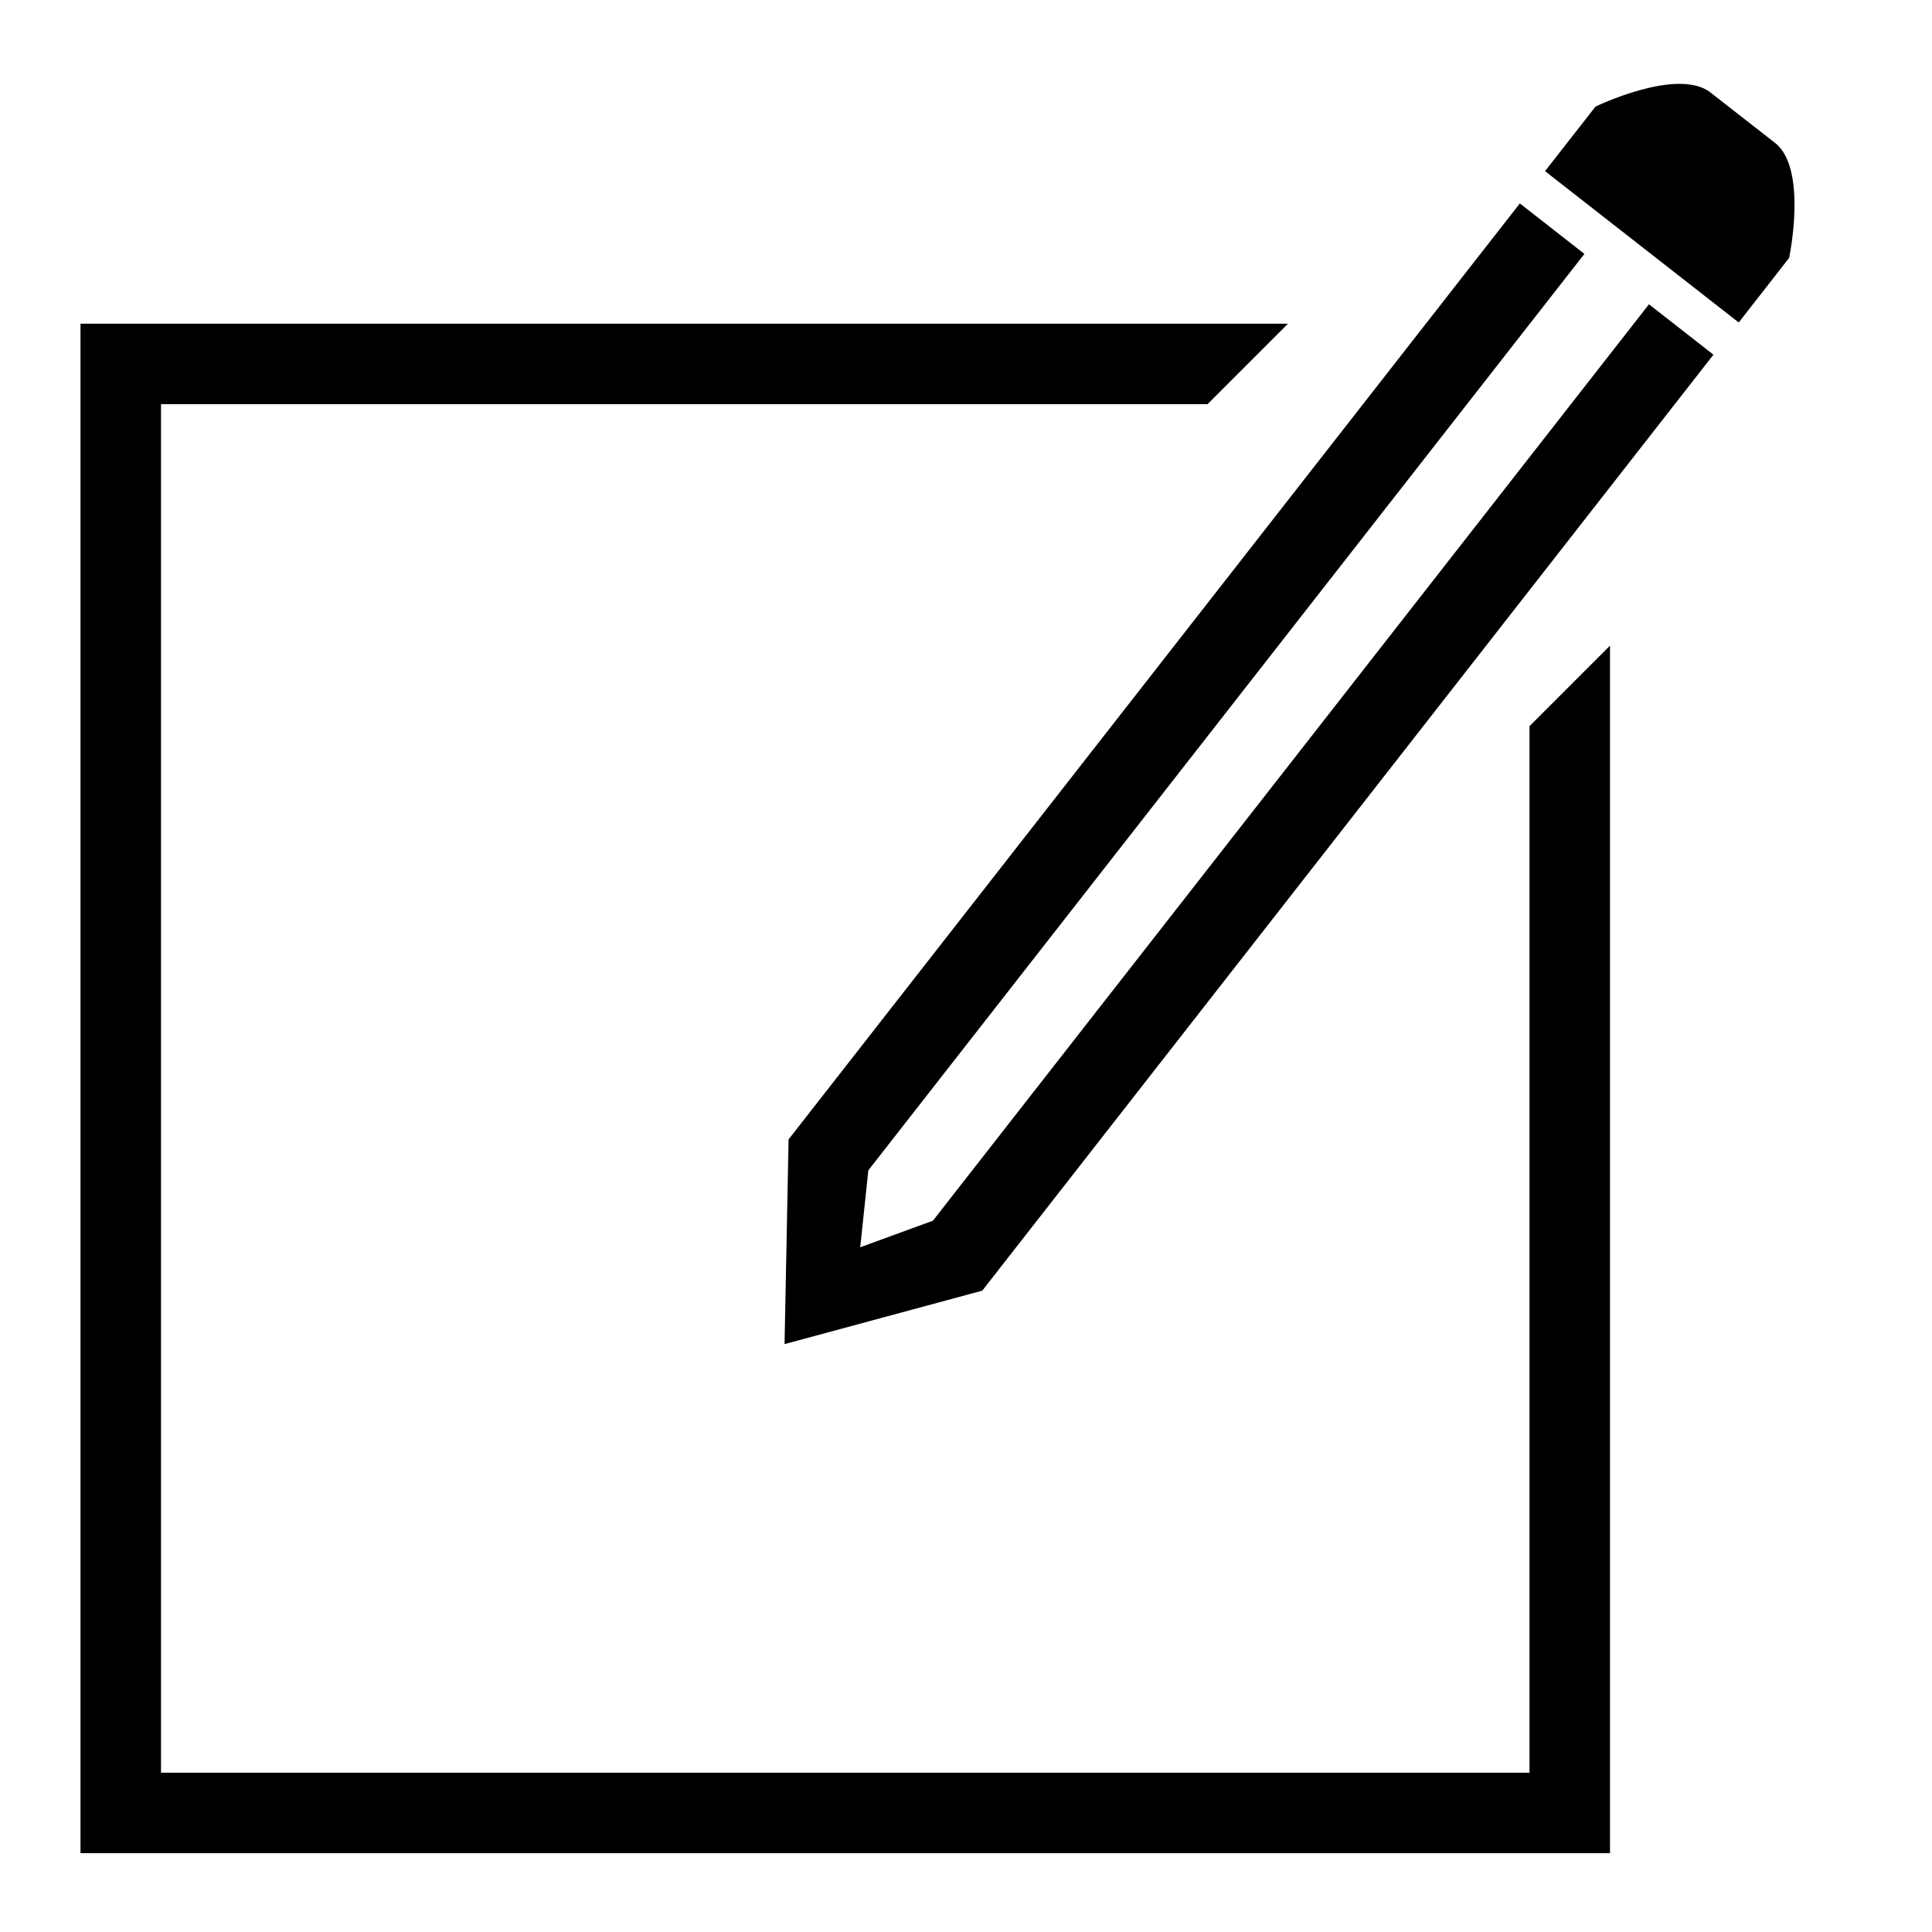
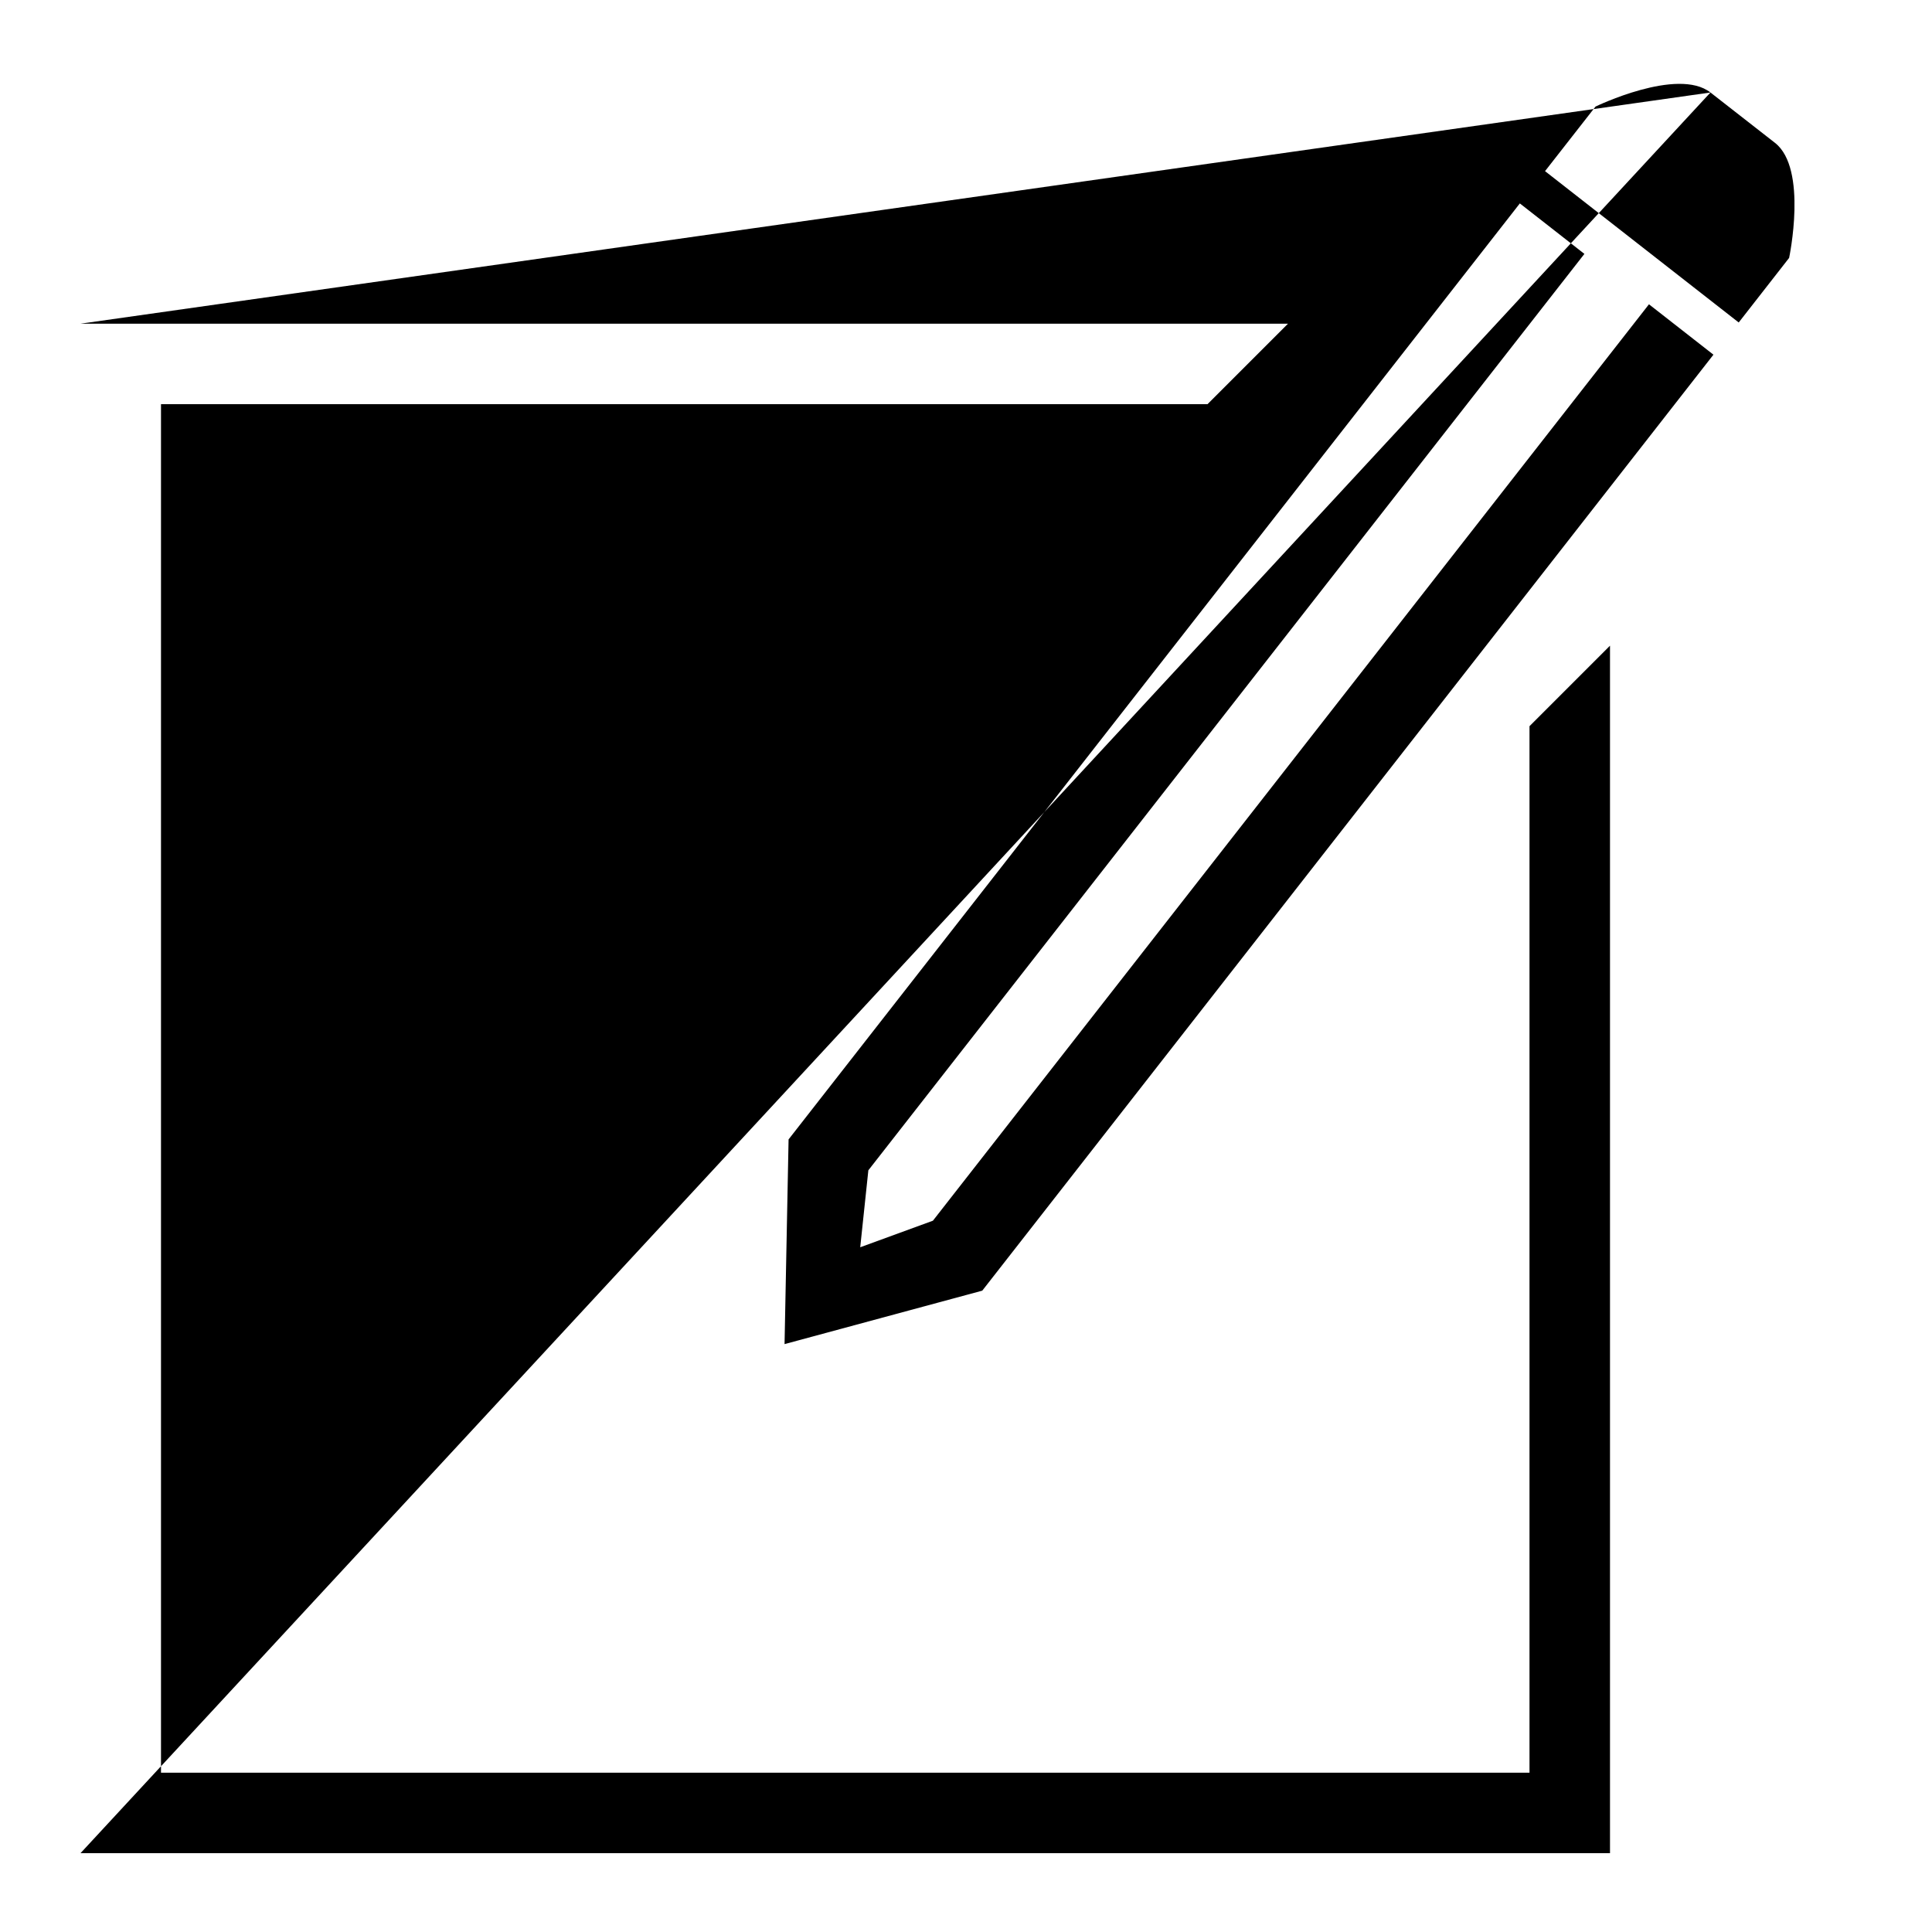
<svg xmlns="http://www.w3.org/2000/svg" height="24px" version="1.1" viewBox="0 0 24 24" width="24px">
  <title />
  <desc />
  <defs />
  <g fill="none" fill-rule="evenodd" id="miu" stroke="none" stroke-width="1">
    <g id="Artboard-1" transform="translate(-216, -407)">
      <g id="slice" transform="translate(215, 119)" />
-       <path d="M234.88,409.527 L225.796,421.154 L225.746,423.697 L228.202,423.033 L237.285,411.406 L236.484,410.78 L227.589,422.164 L226.686,422.494 L226.787,421.538 L235.682,410.154 L234.88,409.527 Z M237.248,408.149 C236.839,407.83 235.82,408.324 235.82,408.324 L235.193,409.126 L237.599,411.006 L238.225,410.204 C238.225,410.204 238.46,409.096 238.05,408.775 L237.248,408.149 Z M217,411.021 L217,430.021 L236,430.021 L236,415.021 L235,416.021 L235,429.021 L218,429.021 L218,412.021 L231,412.021 L232,411.021 L217,411.021 Z" fill="#000000" id="common-new-edit-compose-outline-stroke" />
+       <path d="M234.88,409.527 L225.796,421.154 L225.746,423.697 L228.202,423.033 L237.285,411.406 L236.484,410.78 L227.589,422.164 L226.686,422.494 L226.787,421.538 L235.682,410.154 L234.88,409.527 Z M237.248,408.149 C236.839,407.83 235.82,408.324 235.82,408.324 L235.193,409.126 L237.599,411.006 L238.225,410.204 C238.225,410.204 238.46,409.096 238.05,408.775 L237.248,408.149 Z L217,430.021 L236,430.021 L236,415.021 L235,416.021 L235,429.021 L218,429.021 L218,412.021 L231,412.021 L232,411.021 L217,411.021 Z" fill="#000000" id="common-new-edit-compose-outline-stroke" />
    </g>
  </g>
</svg>